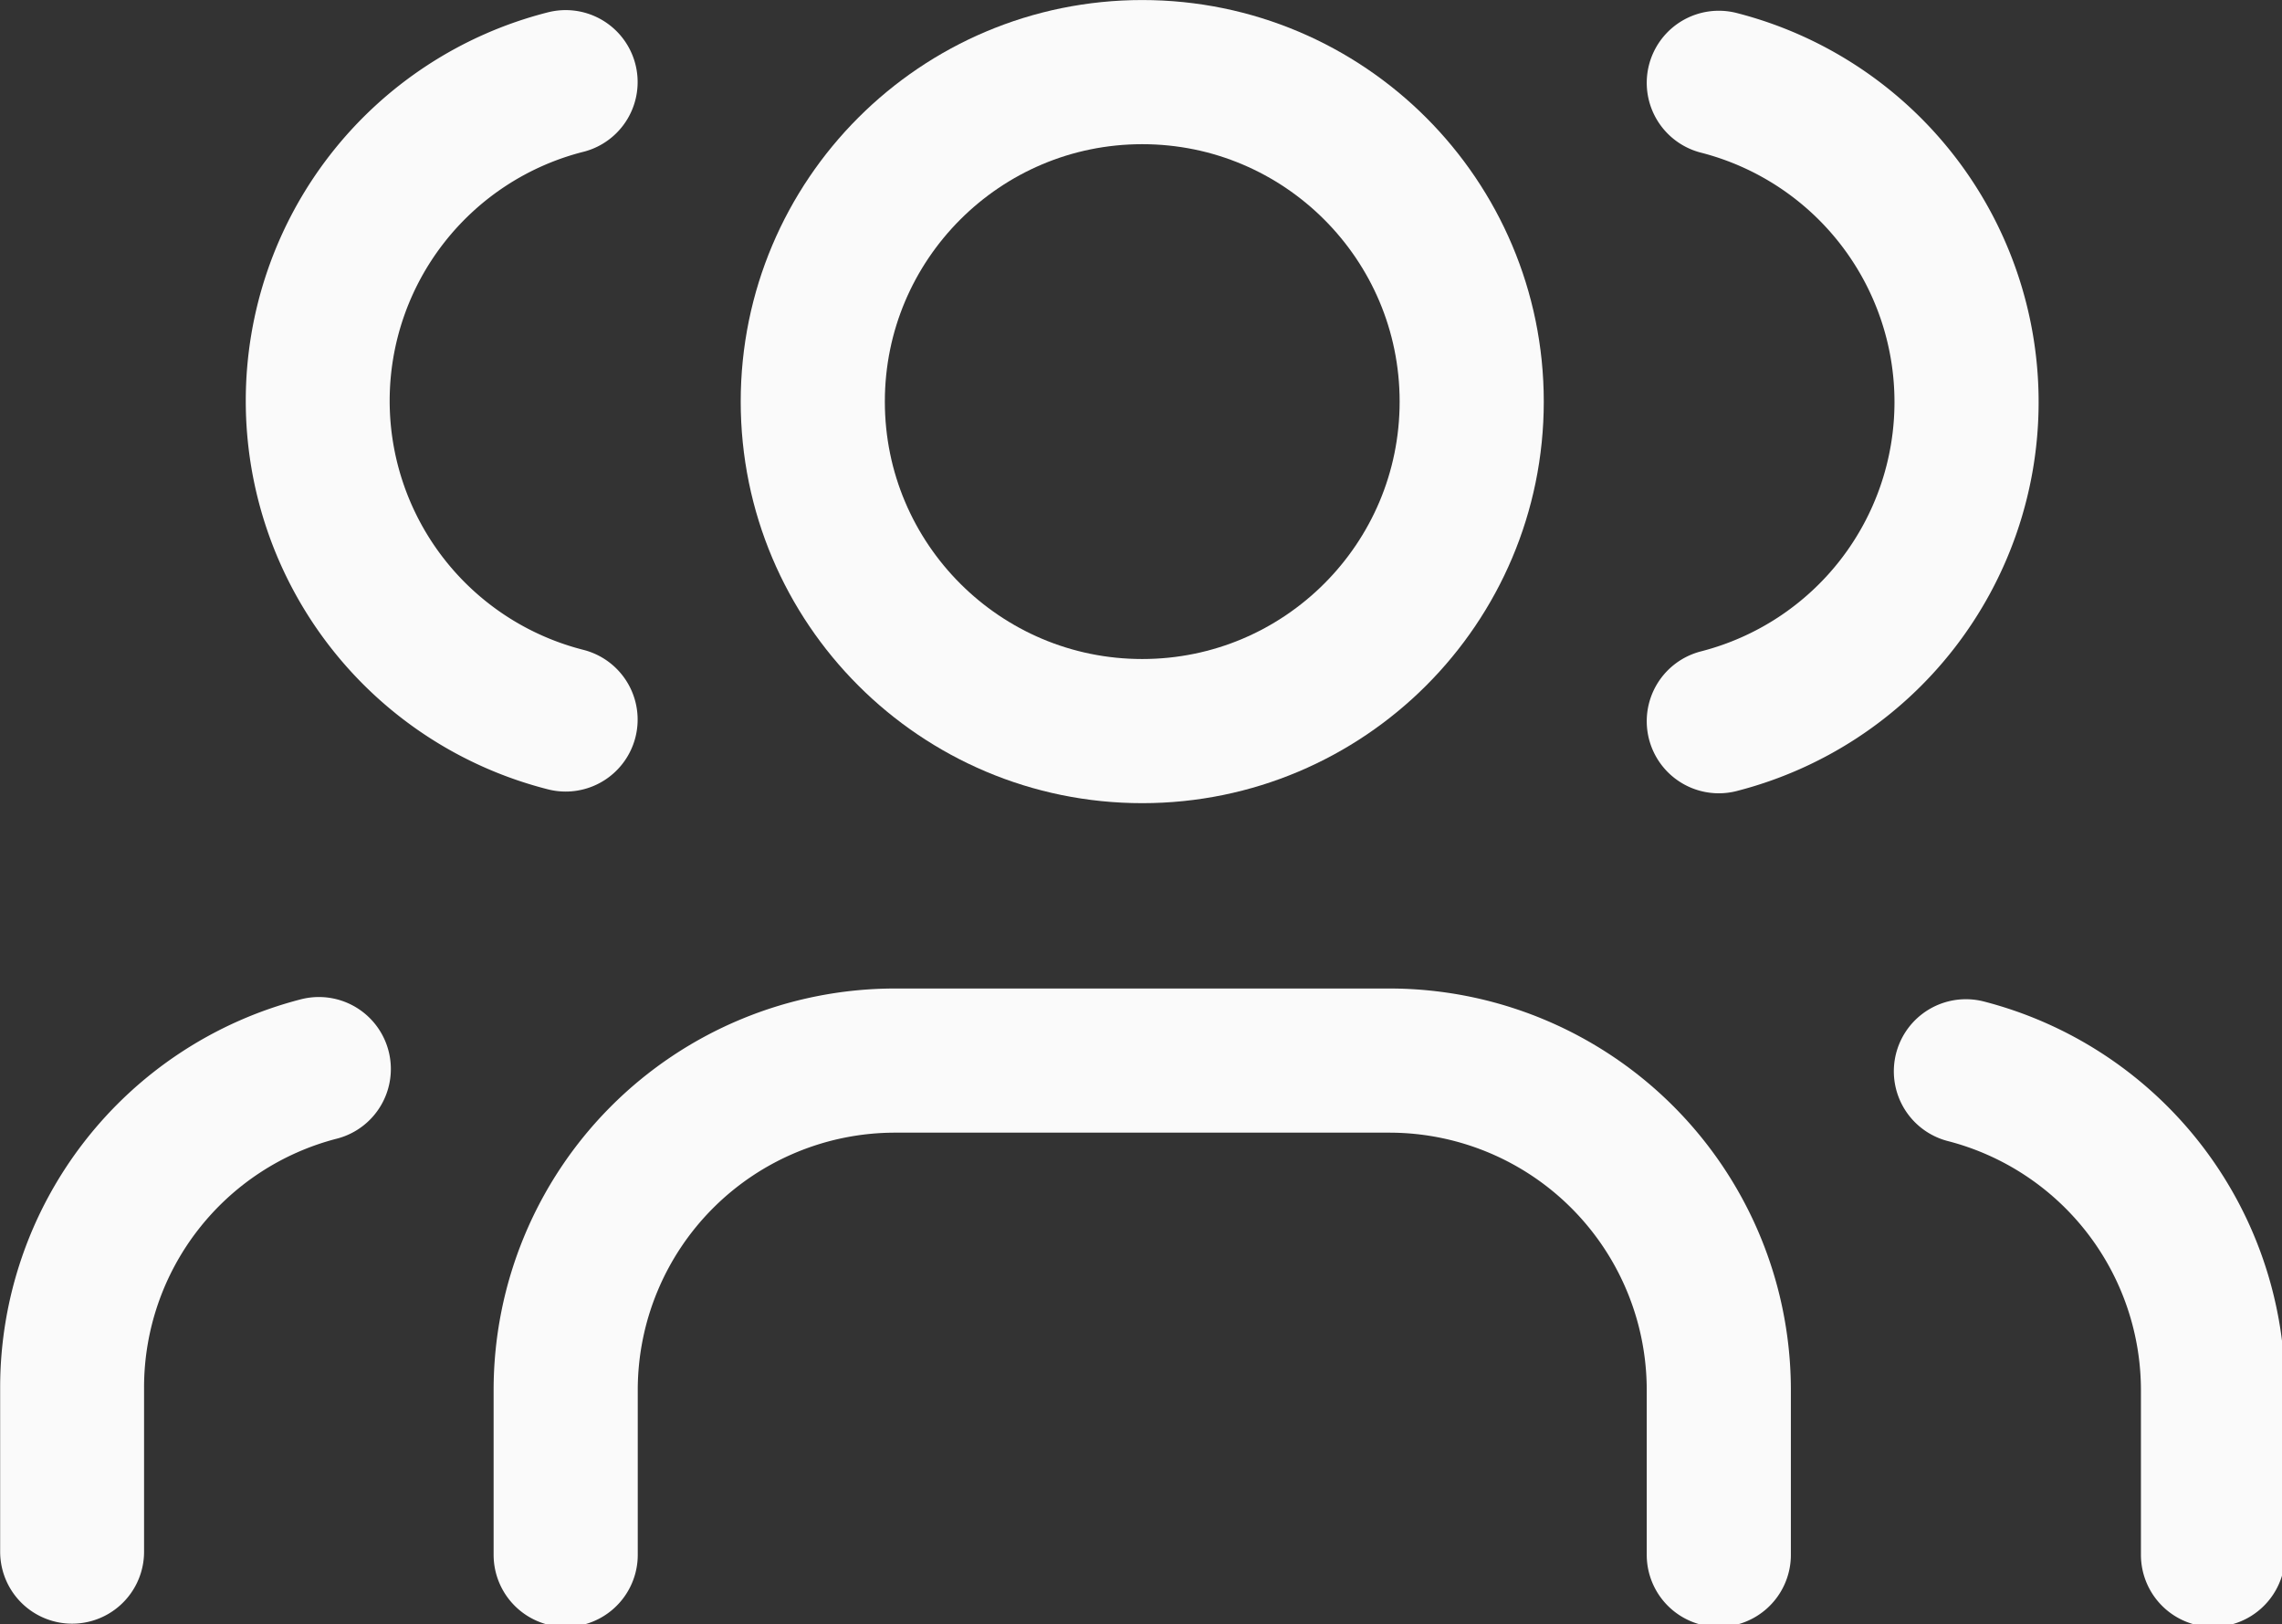
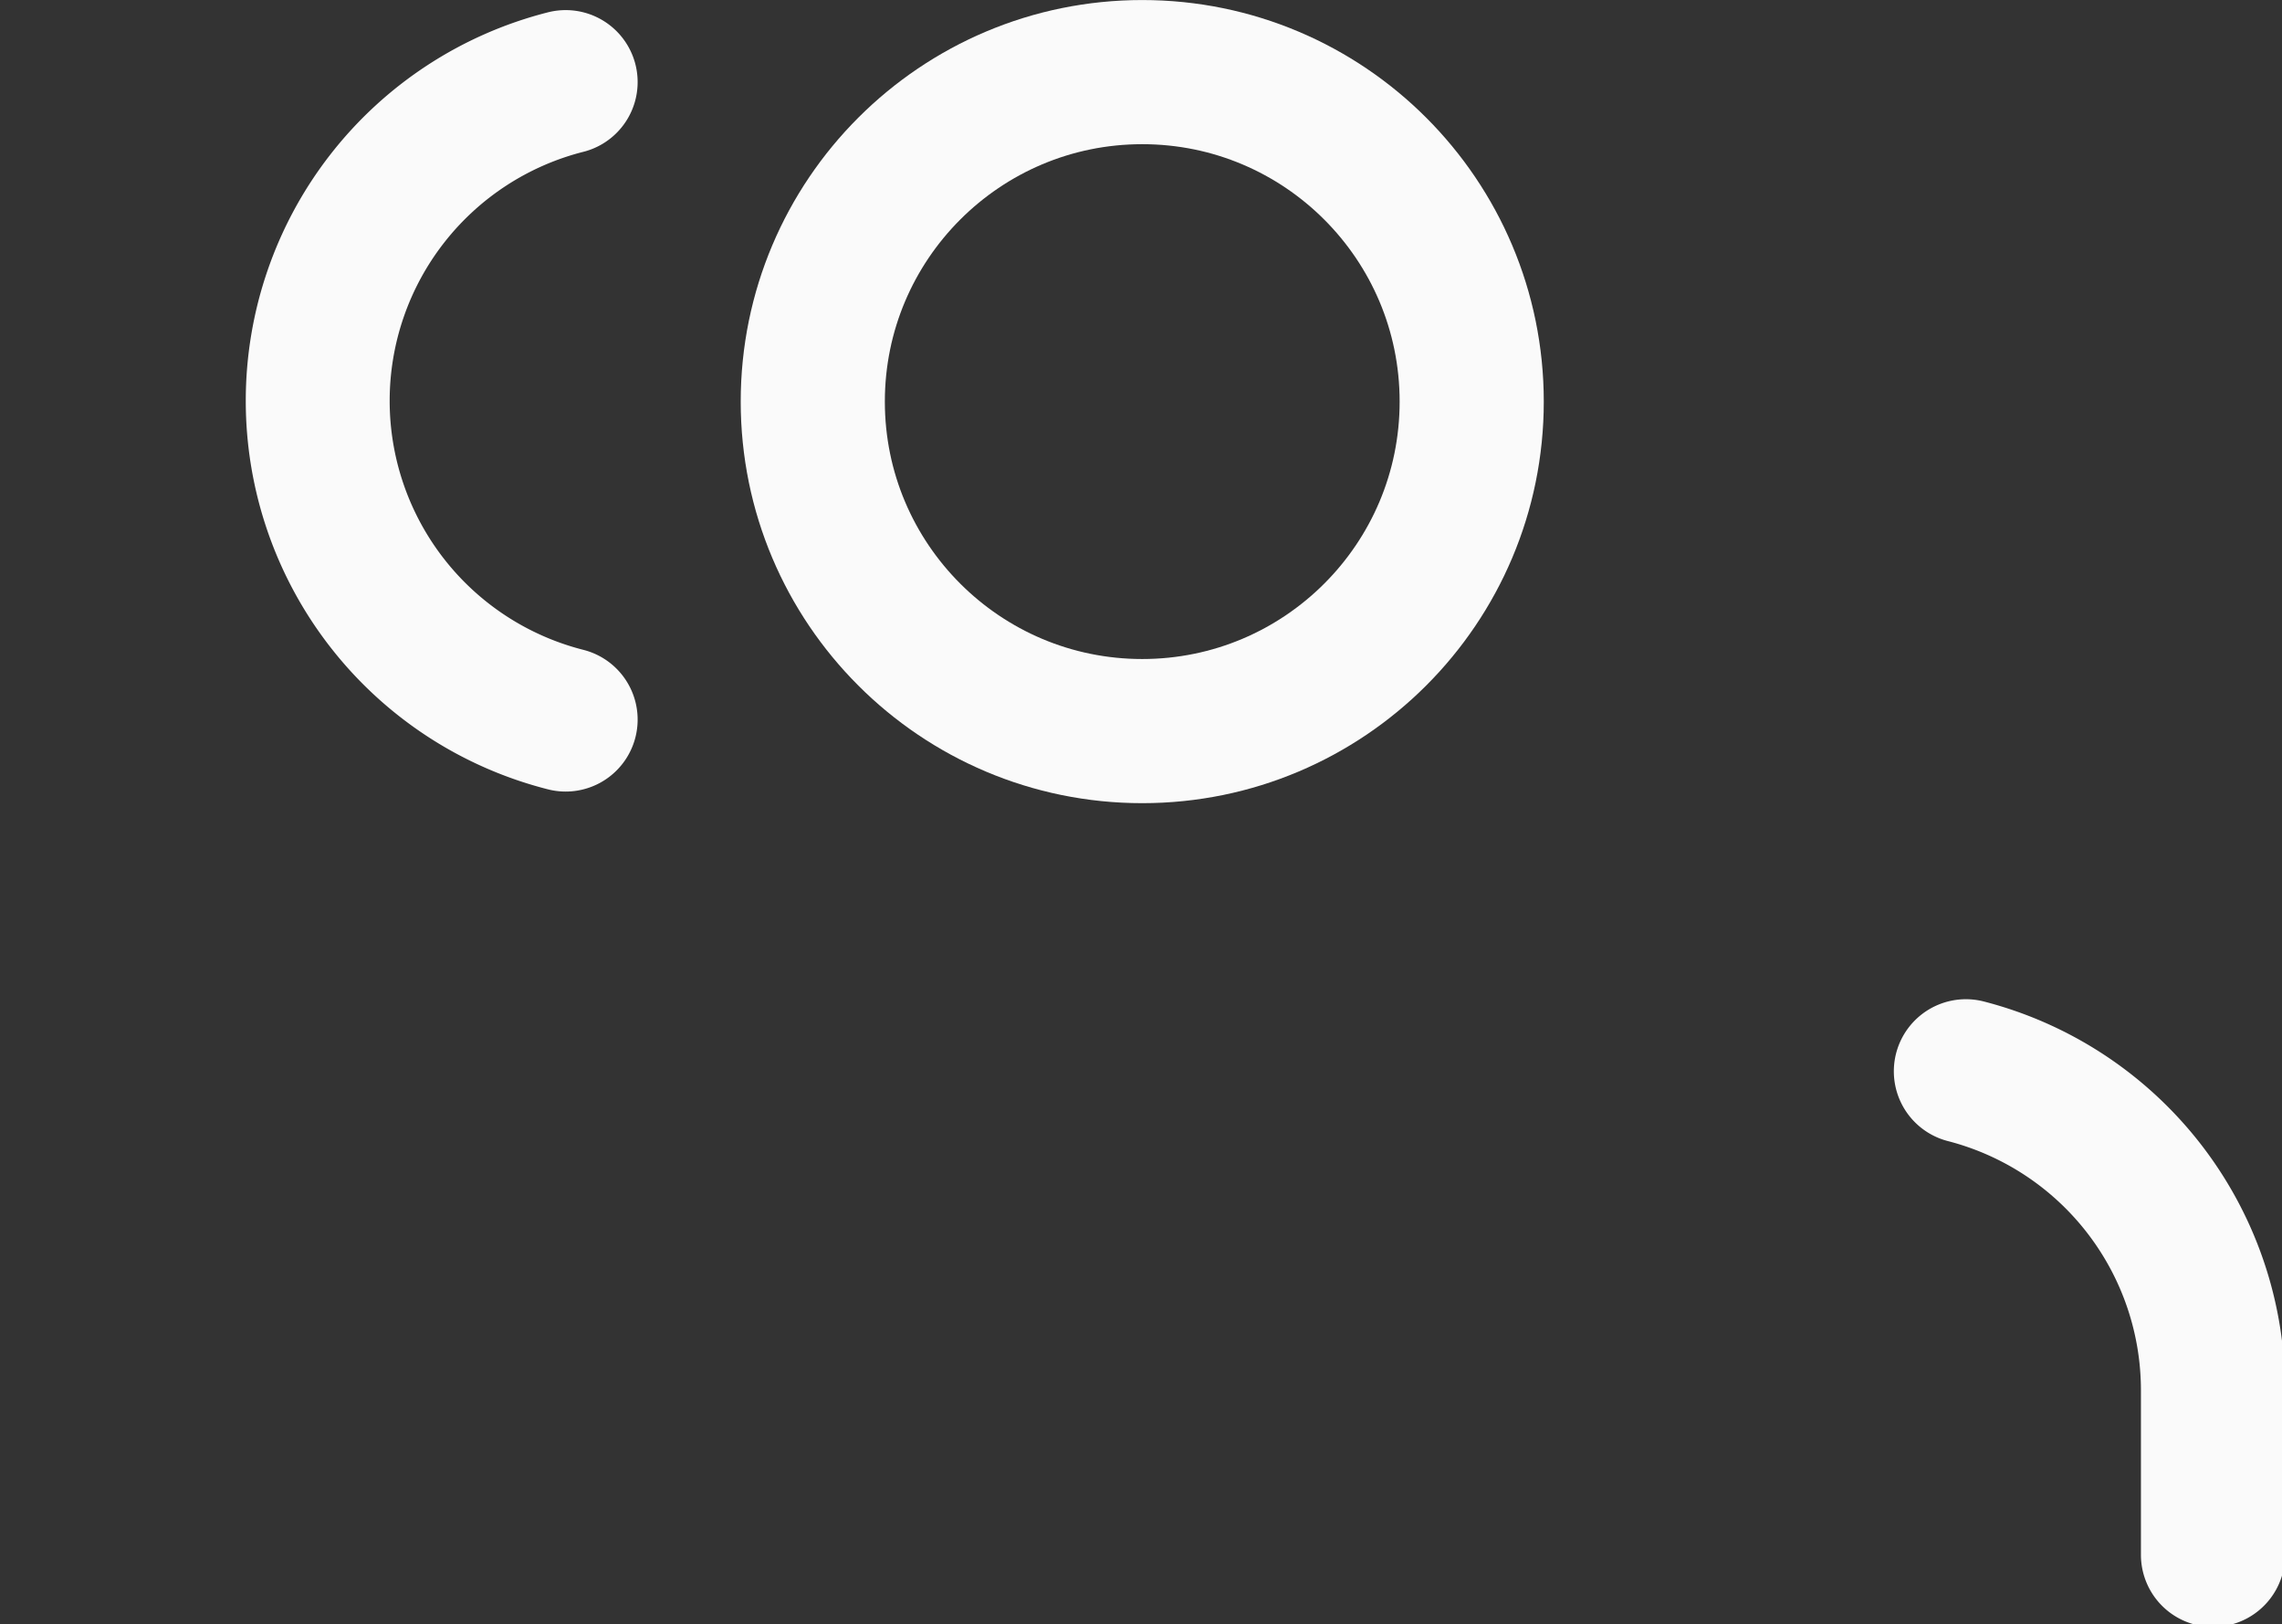
<svg xmlns="http://www.w3.org/2000/svg" xmlns:ns1="http://sodipodi.sourceforge.net/DTD/sodipodi-0.dtd" xmlns:ns2="http://www.inkscape.org/namespaces/inkscape" width="7.342mm" height="5.226mm" viewBox="0 0 7.342 5.226" version="1.1" id="svg5" xml:space="preserve">
  <rect x="0" y="0" width="7.342" height="5.226" fill="#333333" stroke="none" />
  <ns1:namedview id="namedview7" pagecolor="#505050" bordercolor="#ffffff" borderopacity="1" ns2:showpageshadow="0" ns2:pageopacity="0" ns2:pagecheckerboard="1" ns2:deskcolor="#505050" ns2:document-units="mm" showgrid="false" />
  <defs id="defs2" />
  <g ns2:label="Layer 1" ns2:groupmode="layer" id="layer1" transform="translate(-52.646,-40.663)">
    <g ns2:label="Layer 1" id="layer1-3" transform="translate(-19.658,-1.482)">
      <g style="fill:none;stroke:#fafafa;stroke-width:1.75;stroke-linecap:round;stroke-linejoin:round" id="g200" transform="matrix(0.265,0,0,0.265,73.594,41.582)">
-         <path d="M 16,21 V 19 A 4,4 0 0 0 12,15 H 6 a 4,4 0 0 0 -4,4 v 2" id="path182" />
        <circle cx="9" cy="7" r="4" id="circle184" />
        <path d="M 22,21 V 19 A 4,4 0 0 0 19,15.13" id="path186" />
-         <path d="m 16,3.13 a 4,4 0 0 1 0,7.75" id="path188" />
      </g>
-       <path d="m 72.536,47.137 v -0.529 a 1.058,1.058 0 0 1 0.794,-1.024" id="path186-2" style="fill:none;stroke:#fafafa;stroke-width:0.463;stroke-linecap:round;stroke-linejoin:round" />
      <path d="m 74.124,42.409 a 1.058,1.058 0 0 0 0,2.051" id="path188-2" style="fill:none;stroke:#fafafa;stroke-width:0.463;stroke-linecap:round;stroke-linejoin:round" />
    </g>
  </g>
</svg>